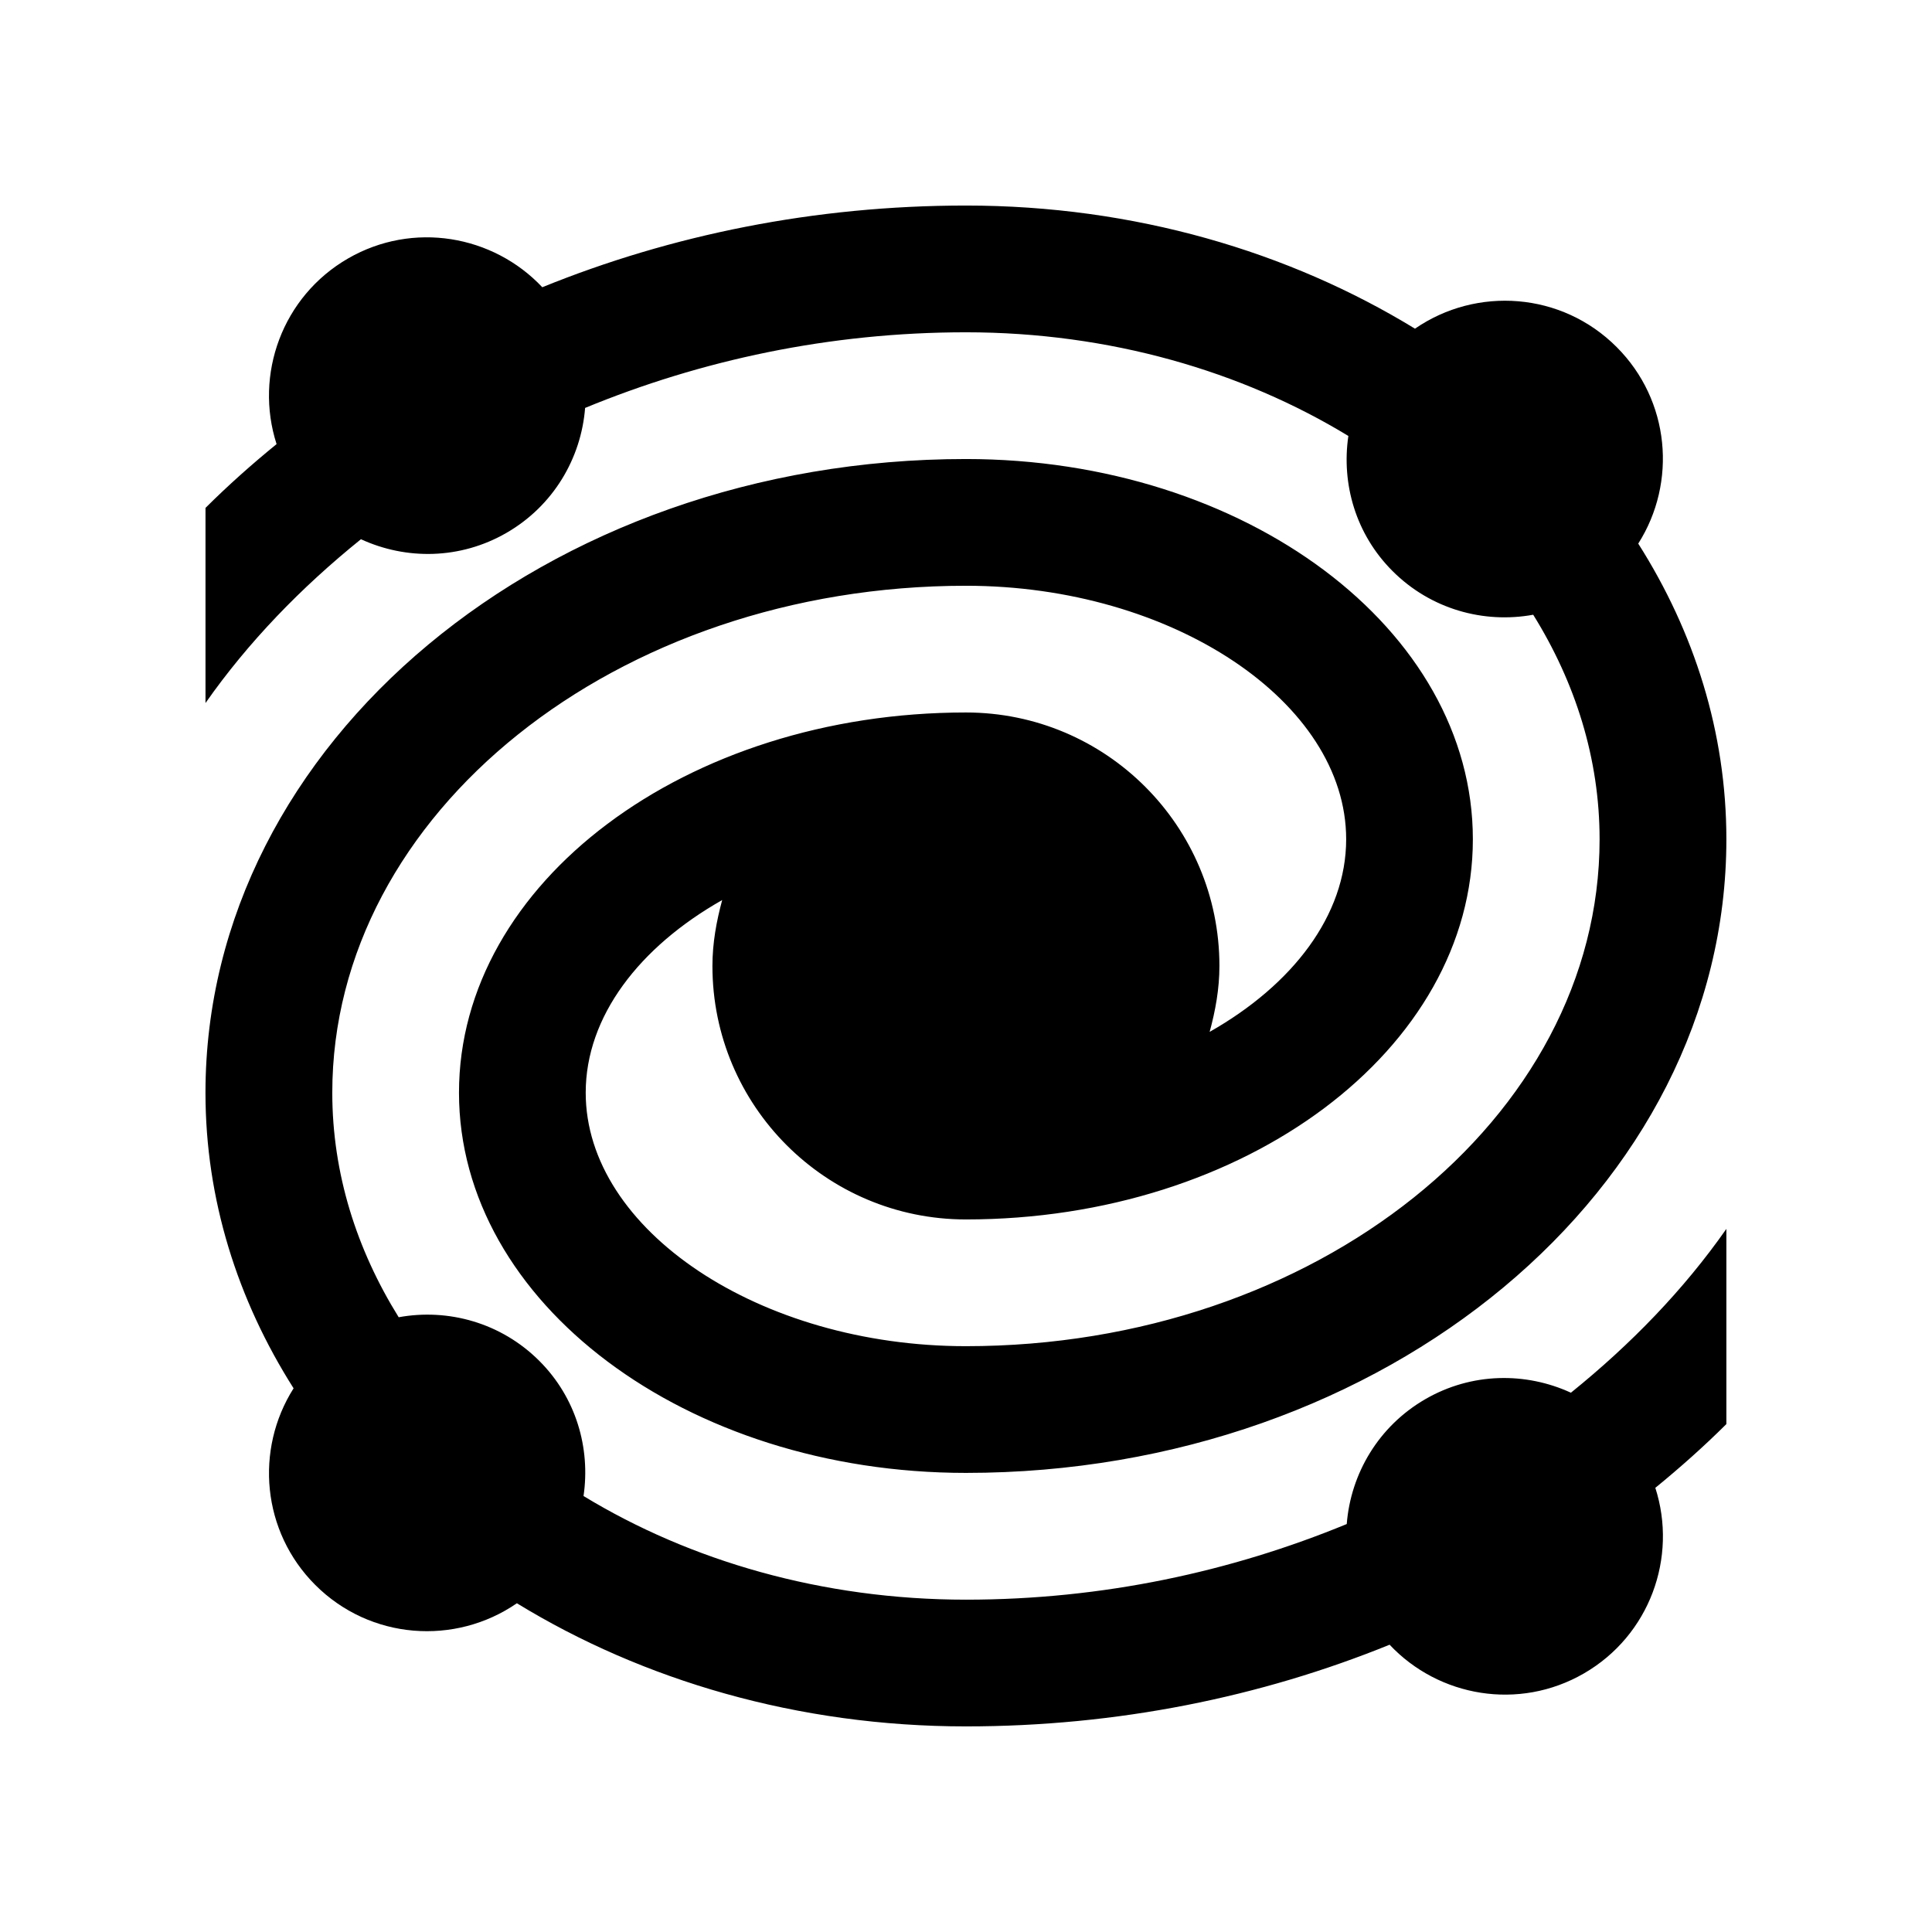
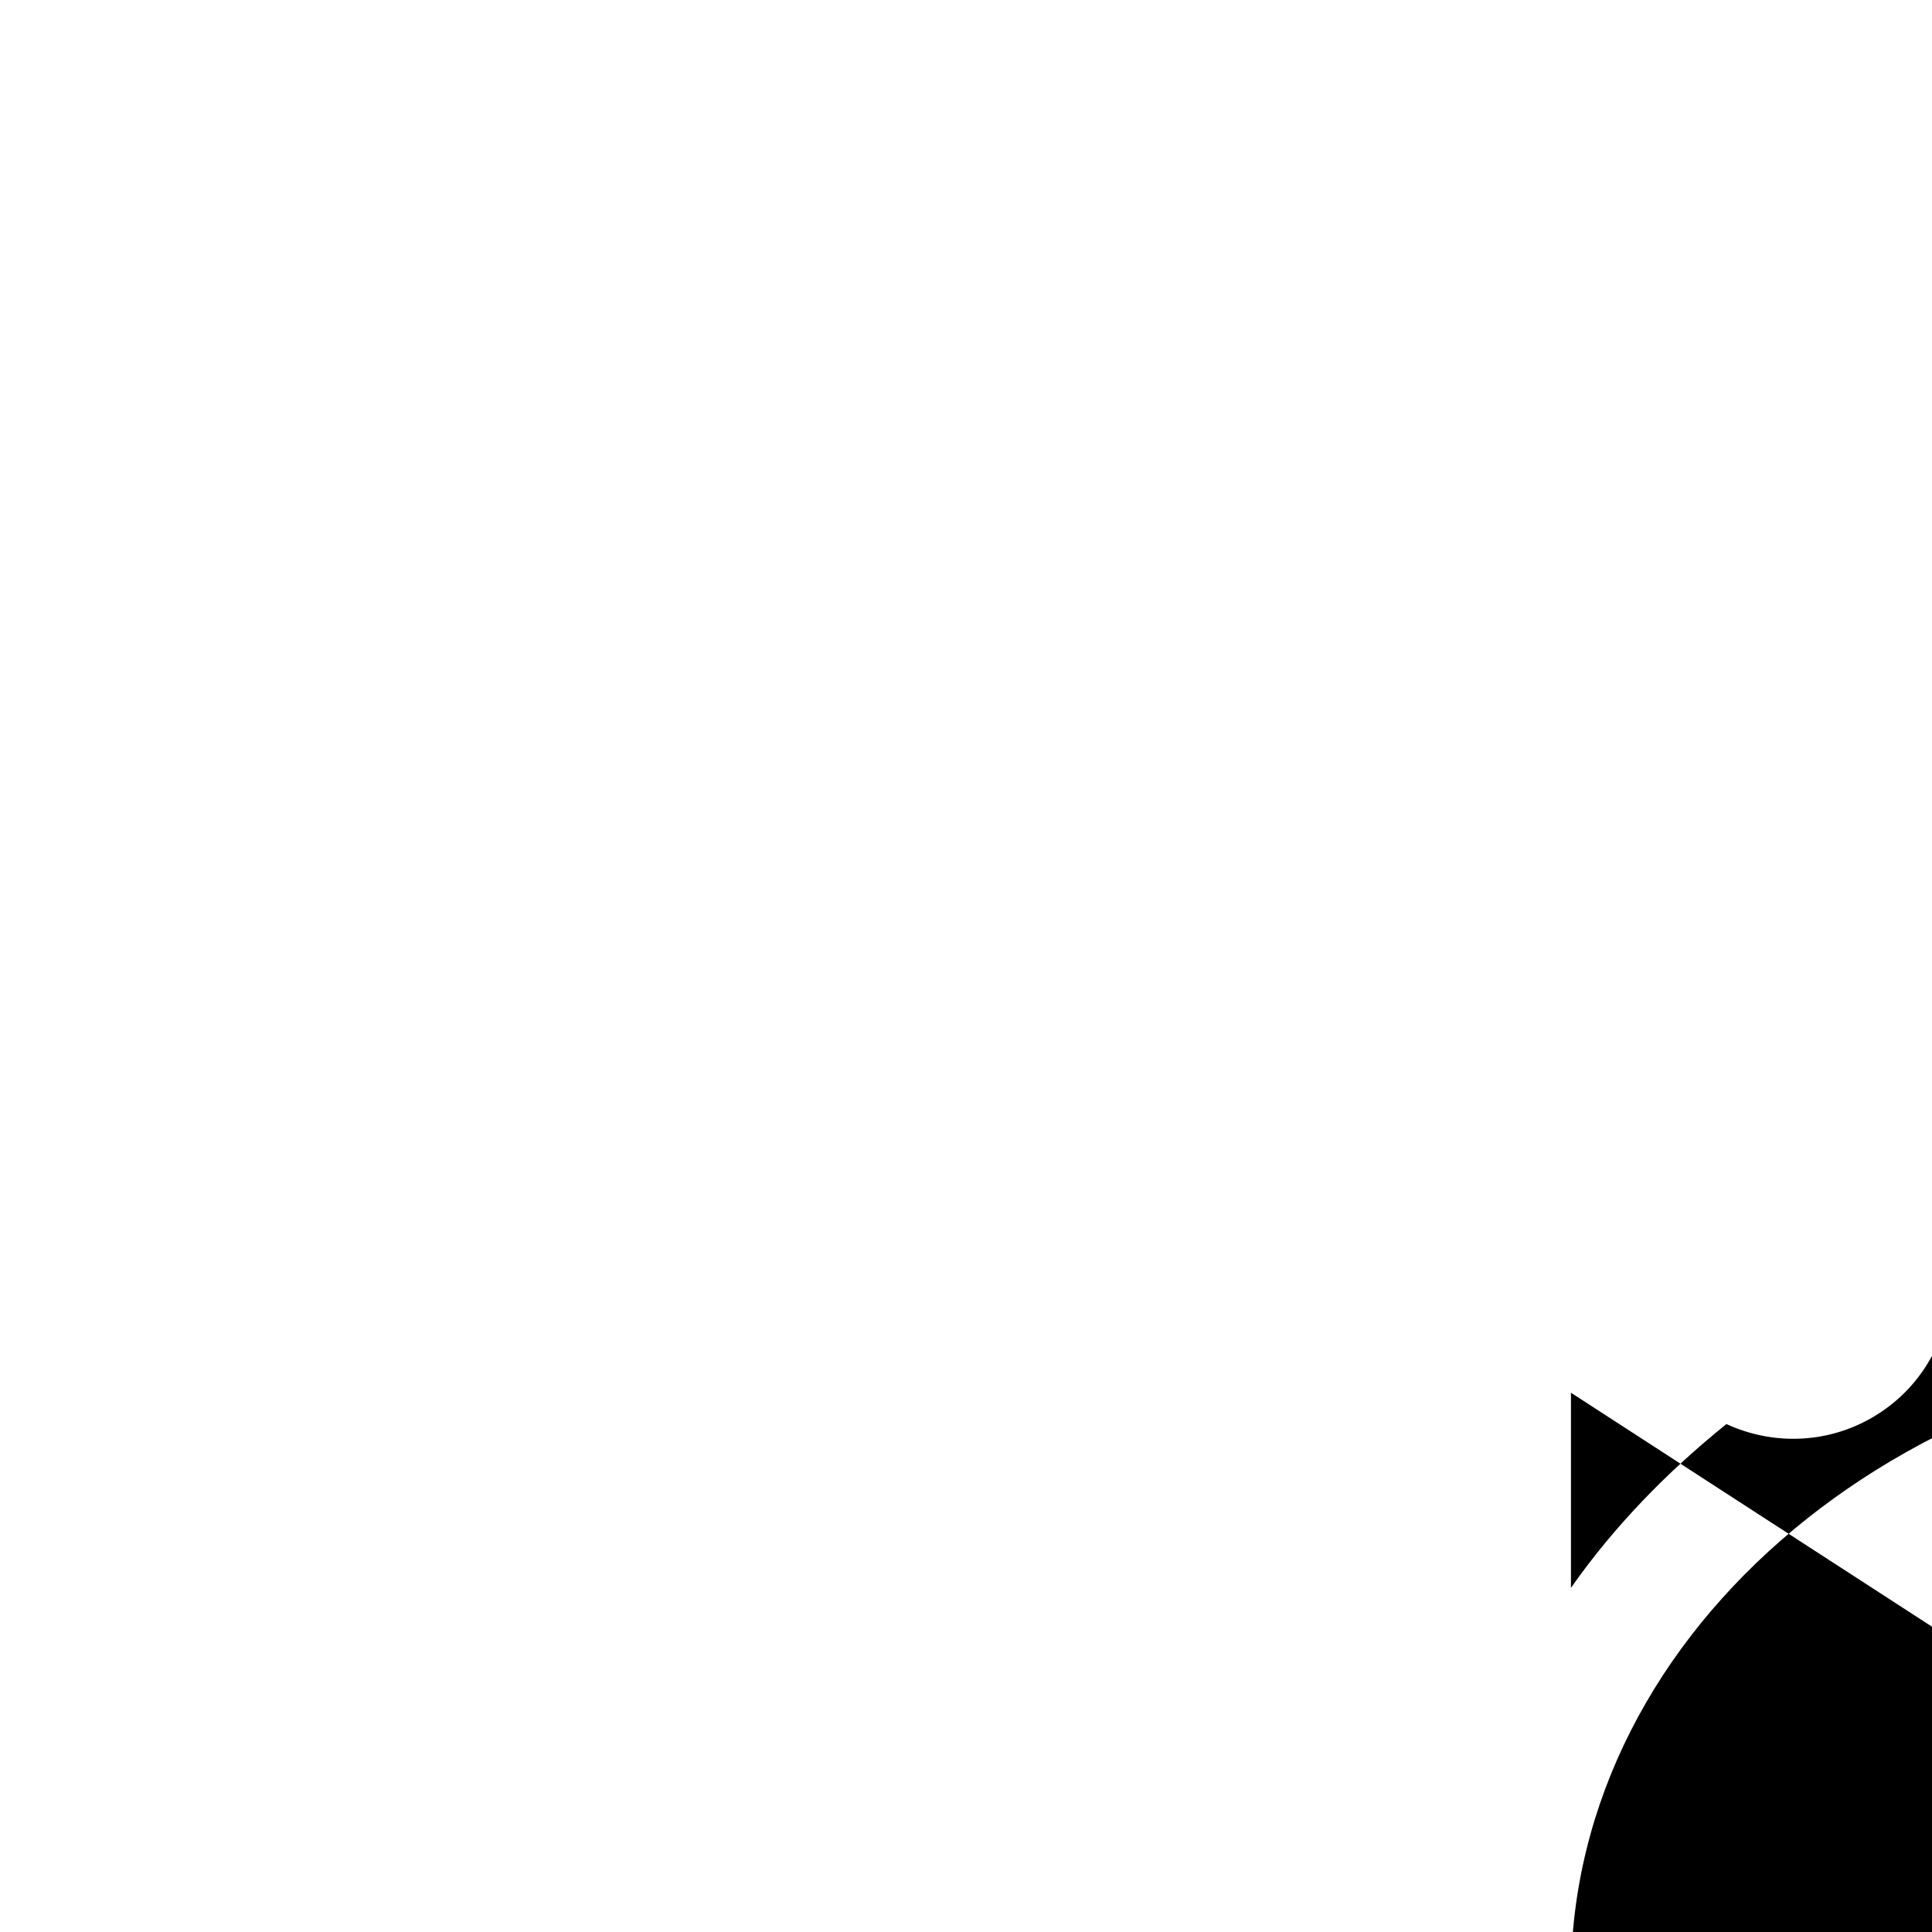
<svg xmlns="http://www.w3.org/2000/svg" fill="#000000" width="800px" height="800px" version="1.1" viewBox="144 144 512 512">
-   <path d="m560.32 513.09c-11.977-5.512-26.309-5.394-38.57 1.688-12.449 7.184-19.801 19.793-20.848 33.109-30.617 12.613-64.695 20.043-100.91 20.043-38.09 0-73.145-10.312-101.35-27.469 1.863-12.68-1.945-26.043-11.707-35.801-10.137-10.137-24.164-13.969-37.277-11.578-11.16-17.957-17.598-38.113-17.598-59.5-0.004-74.078 75.332-134.35 167.93-134.35 54.613 0 100.76 30.77 100.76 67.172 0 20.188-14.219 38.605-36.18 51.051 1.527-5.606 2.59-11.383 2.59-17.469 0-37.094-30.078-67.172-67.172-67.172-74.176 0-134.35 45.117-134.35 100.76 0 55.625 60.172 100.76 134.35 100.76 111.28 0 201.52-75.215 201.52-167.93 0-28.309-8.5-54.941-23.355-78.344 10.305-16.219 8.434-37.953-5.738-52.105-14.551-14.566-37.082-16.121-53.43-4.852-33.379-20.418-74.426-32.633-119-32.633-40.098 0-78.109 7.773-112.27 21.648-13.043-13.844-34.285-17.547-51.469-7.629-17.441 10.07-24.887 30.77-18.949 49.203-6.582 5.359-12.895 10.988-18.836 16.906v51.711c11.289-16.121 25.312-30.602 41.195-43.41 11.965 5.512 26.305 5.394 38.57-1.688 12.449-7.184 19.793-19.793 20.836-33.109 30.625-12.625 64.699-20.043 100.92-20.043 38.082 0 73.148 10.316 101.35 27.473-1.867 12.676 1.934 26.043 11.707 35.801 10.137 10.137 24.172 13.969 37.277 11.578 11.168 17.957 17.594 38.113 17.594 59.5 0.008 74.07-75.332 134.34-167.93 134.34-54.613 0-100.76-30.762-100.76-67.172 0-20.207 14.219-38.629 36.168-51.055-1.516 5.594-2.586 11.383-2.586 17.469 0 37.094 30.078 67.172 67.172 67.172 74.18 0 134.35-45.117 134.35-100.76 0-55.629-60.172-100.76-134.35-100.76-111.27 0-201.52 75.207-201.52 167.93 0 28.305 8.496 54.934 23.352 78.344-10.289 16.238-8.418 37.945 5.742 52.105 14.547 14.551 37.082 16.121 53.43 4.856 33.379 20.414 74.438 32.633 119.01 32.633 40.082 0 78.117-7.773 112.27-21.648 13.039 13.859 34.277 17.547 51.465 7.629 17.453-10.07 24.895-30.762 18.957-49.203 6.566-5.359 12.891-10.988 18.828-16.895v-51.727c-11.281 16.121-25.324 30.602-41.199 43.414z" />
+   <path d="m560.32 513.09v51.711c11.289-16.121 25.312-30.602 41.195-43.41 11.965 5.512 26.305 5.394 38.57-1.688 12.449-7.184 19.793-19.793 20.836-33.109 30.625-12.625 64.699-20.043 100.92-20.043 38.082 0 73.148 10.316 101.35 27.473-1.867 12.676 1.934 26.043 11.707 35.801 10.137 10.137 24.172 13.969 37.277 11.578 11.168 17.957 17.594 38.113 17.594 59.5 0.008 74.07-75.332 134.34-167.93 134.34-54.613 0-100.76-30.762-100.76-67.172 0-20.207 14.219-38.629 36.168-51.055-1.516 5.594-2.586 11.383-2.586 17.469 0 37.094 30.078 67.172 67.172 67.172 74.18 0 134.35-45.117 134.35-100.76 0-55.629-60.172-100.76-134.35-100.76-111.27 0-201.52 75.207-201.52 167.93 0 28.305 8.496 54.934 23.352 78.344-10.289 16.238-8.418 37.945 5.742 52.105 14.547 14.551 37.082 16.121 53.43 4.856 33.379 20.414 74.438 32.633 119.01 32.633 40.082 0 78.117-7.773 112.27-21.648 13.039 13.859 34.277 17.547 51.465 7.629 17.453-10.07 24.895-30.762 18.957-49.203 6.566-5.359 12.891-10.988 18.828-16.895v-51.727c-11.281 16.121-25.324 30.602-41.199 43.414z" />
</svg>